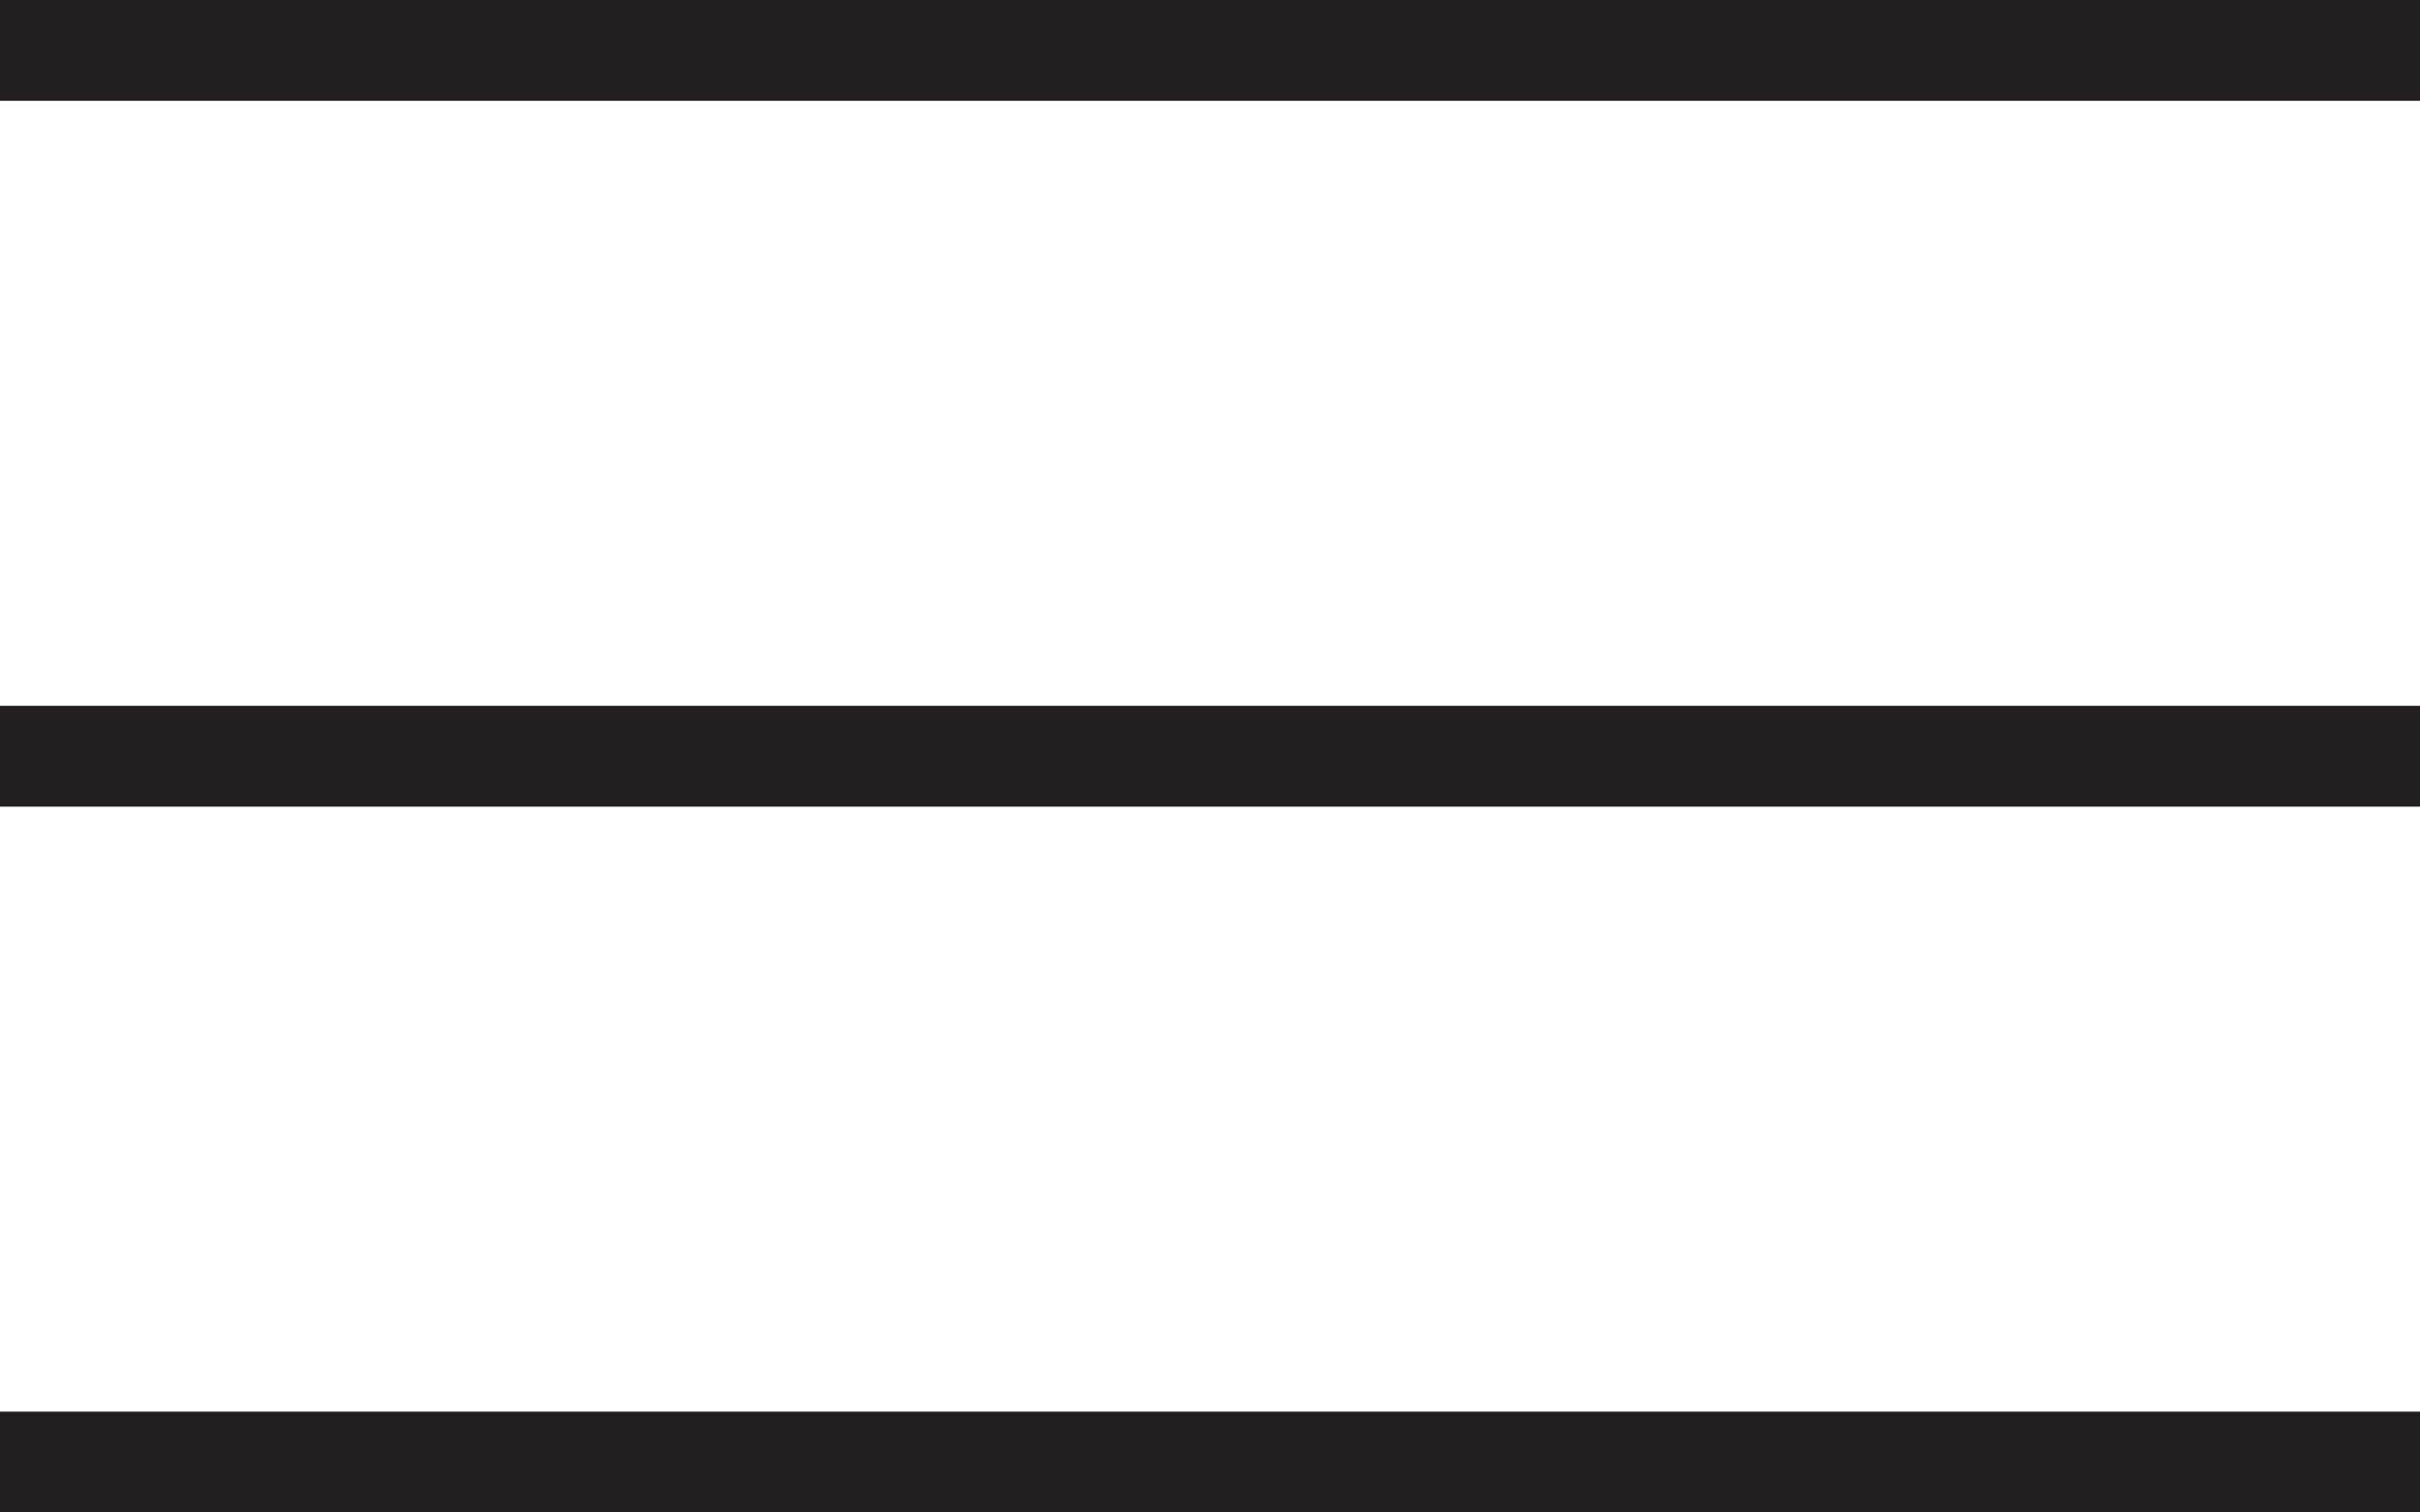
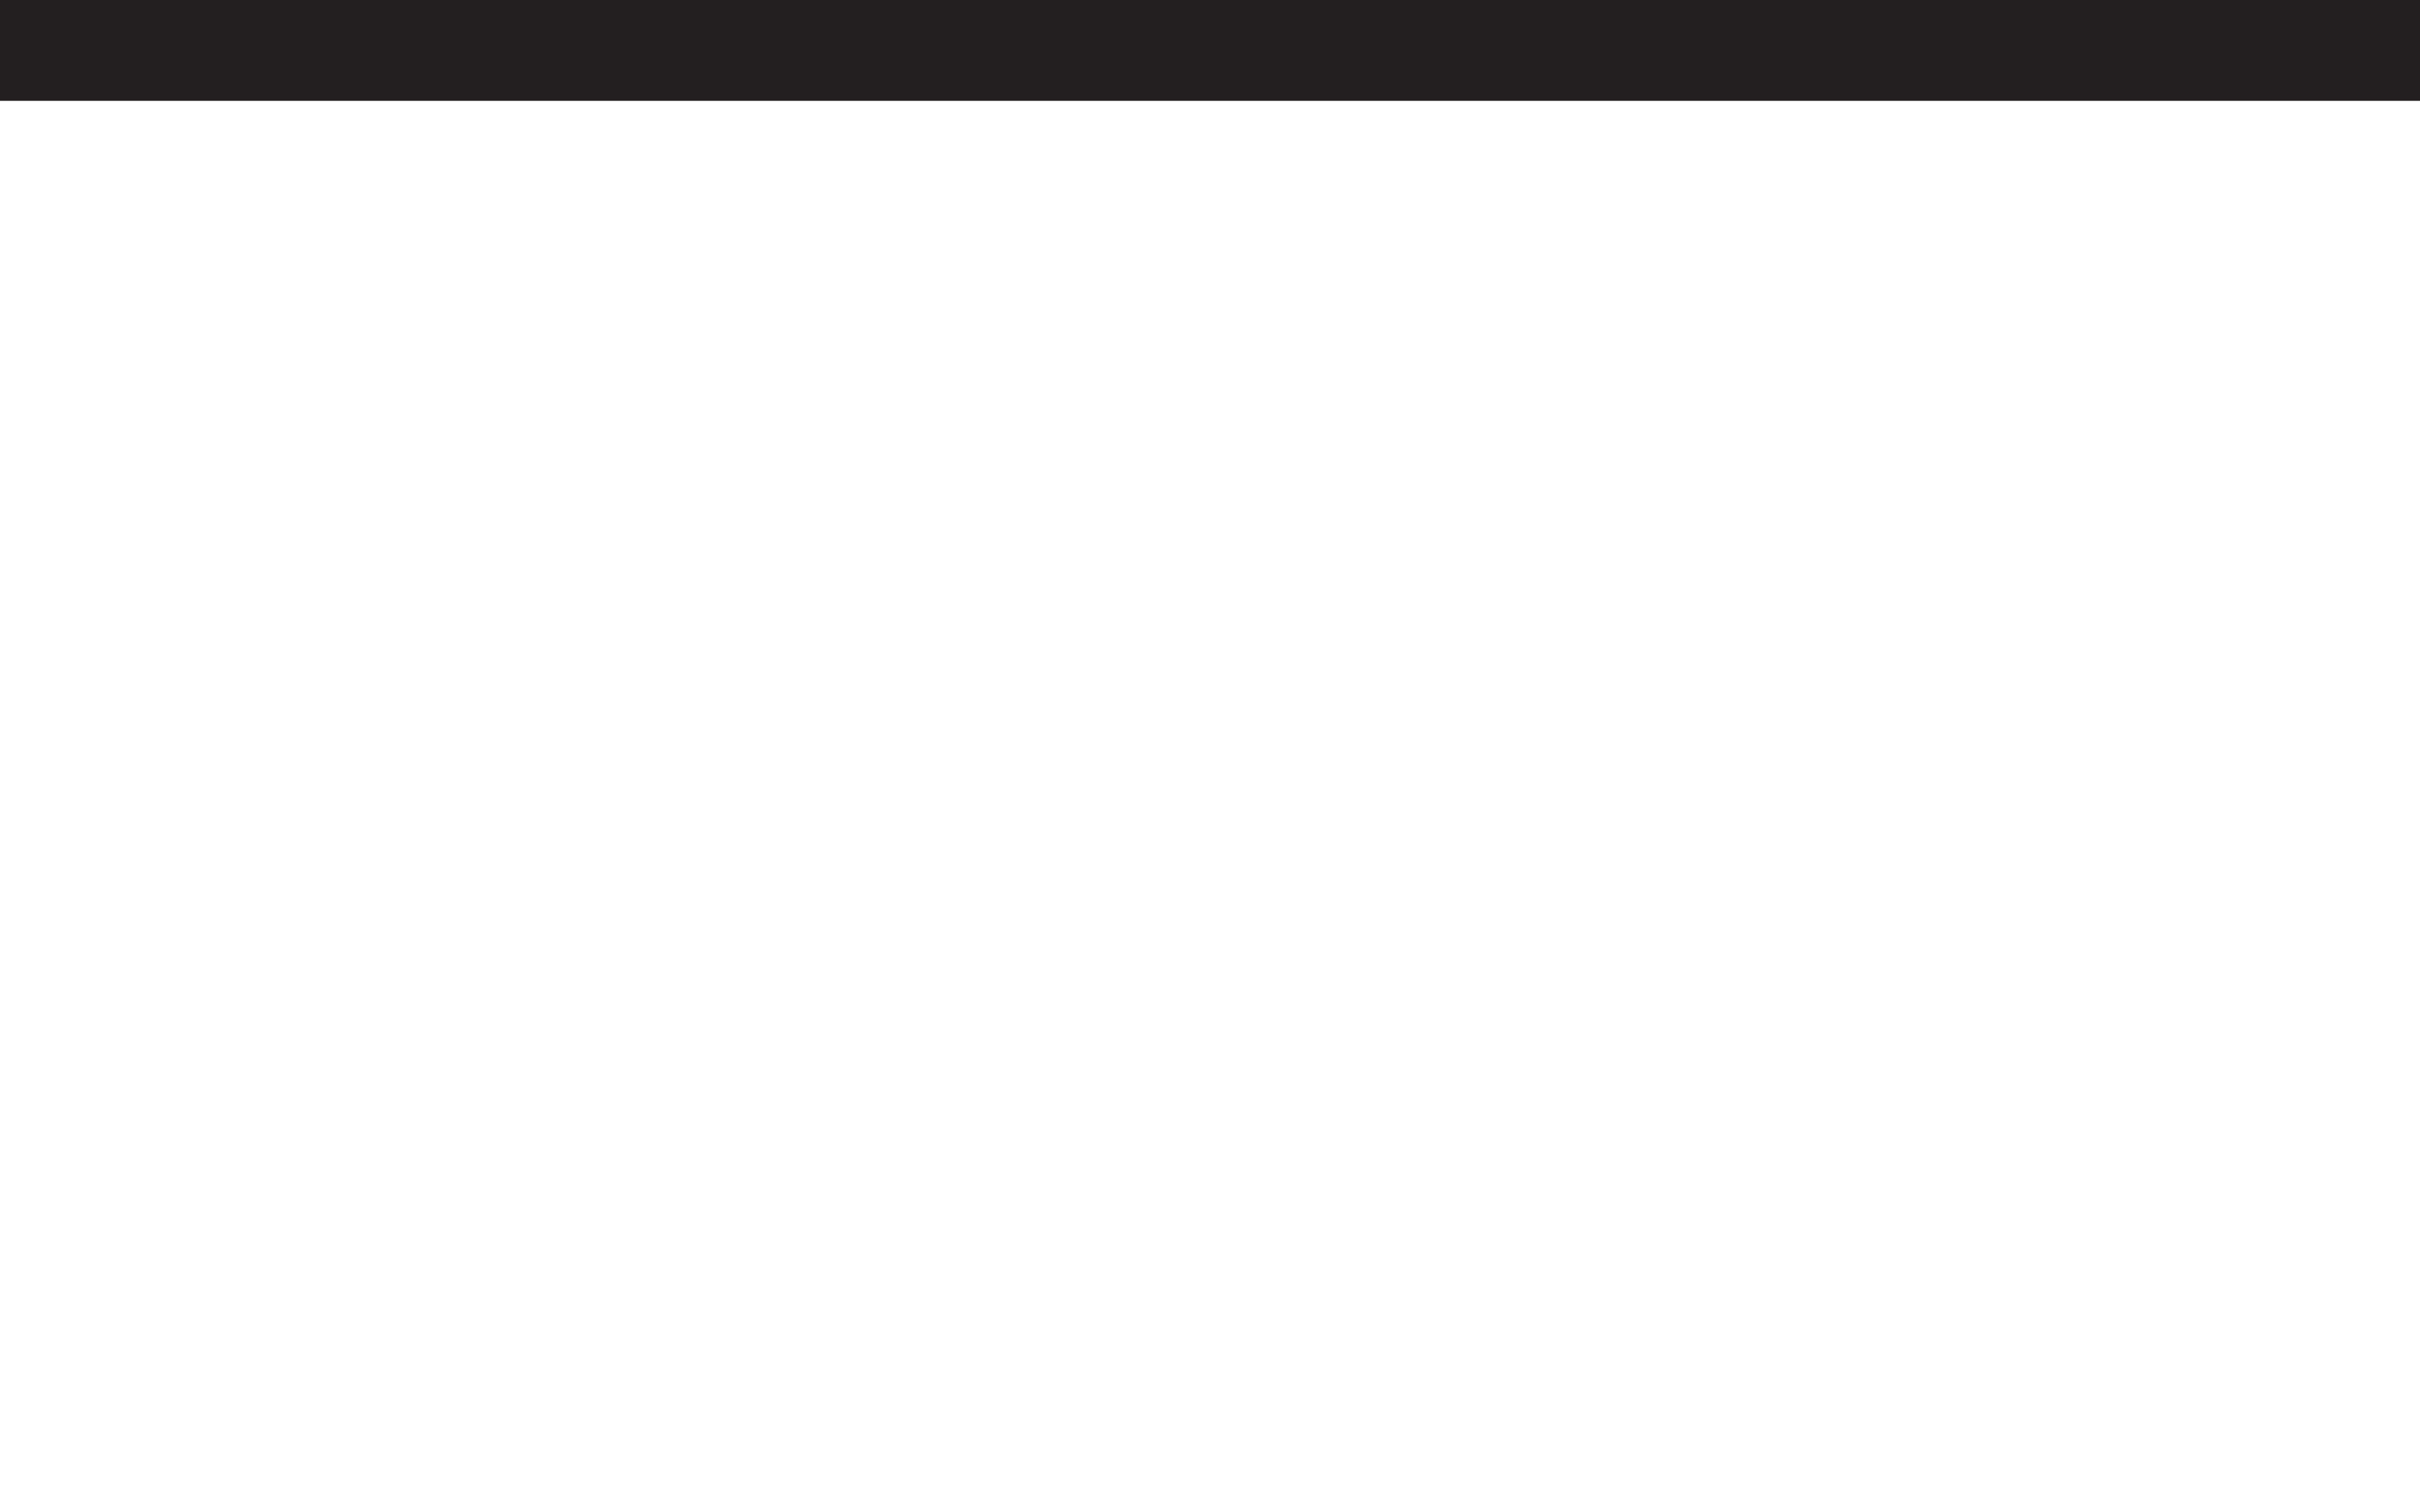
<svg xmlns="http://www.w3.org/2000/svg" width="24" height="15" viewBox="0 0 24 15" fill="none">
  <rect width="24" height="1" fill="#231F20" />
-   <rect y="7" width="24" height="1" fill="#231F20" />
-   <rect y="14" width="24" height="1" fill="#231F20" />
</svg>